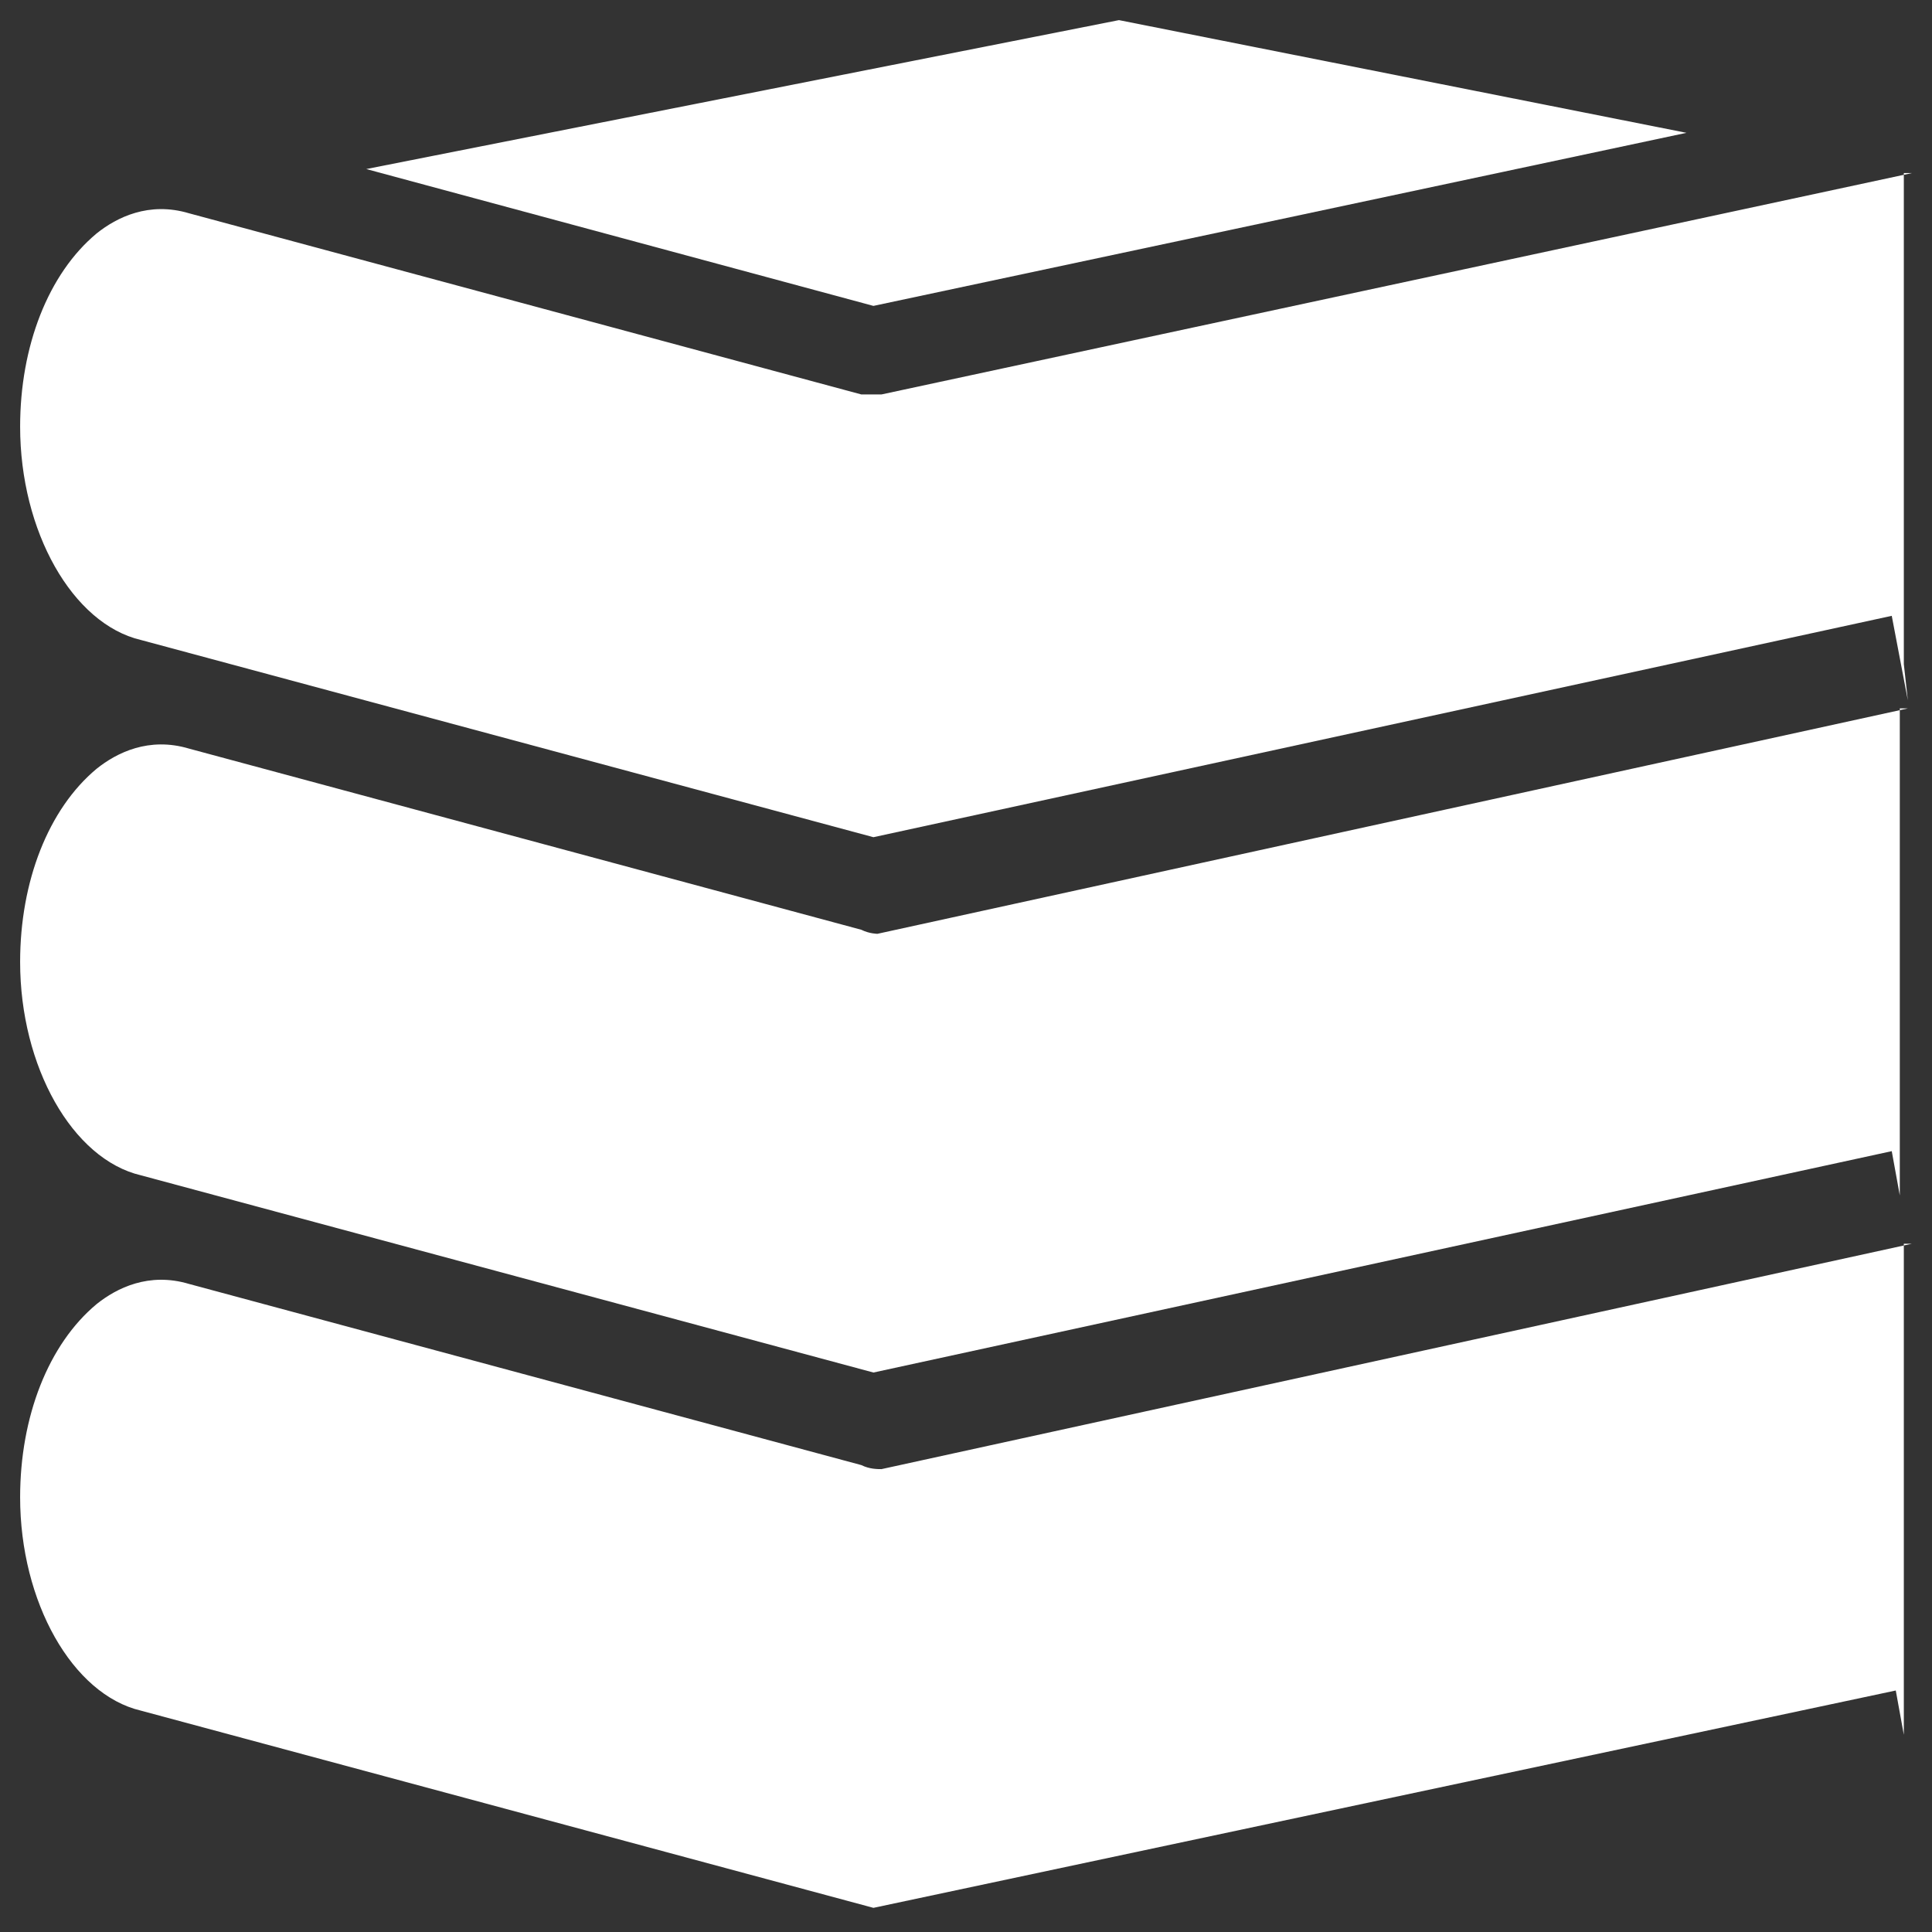
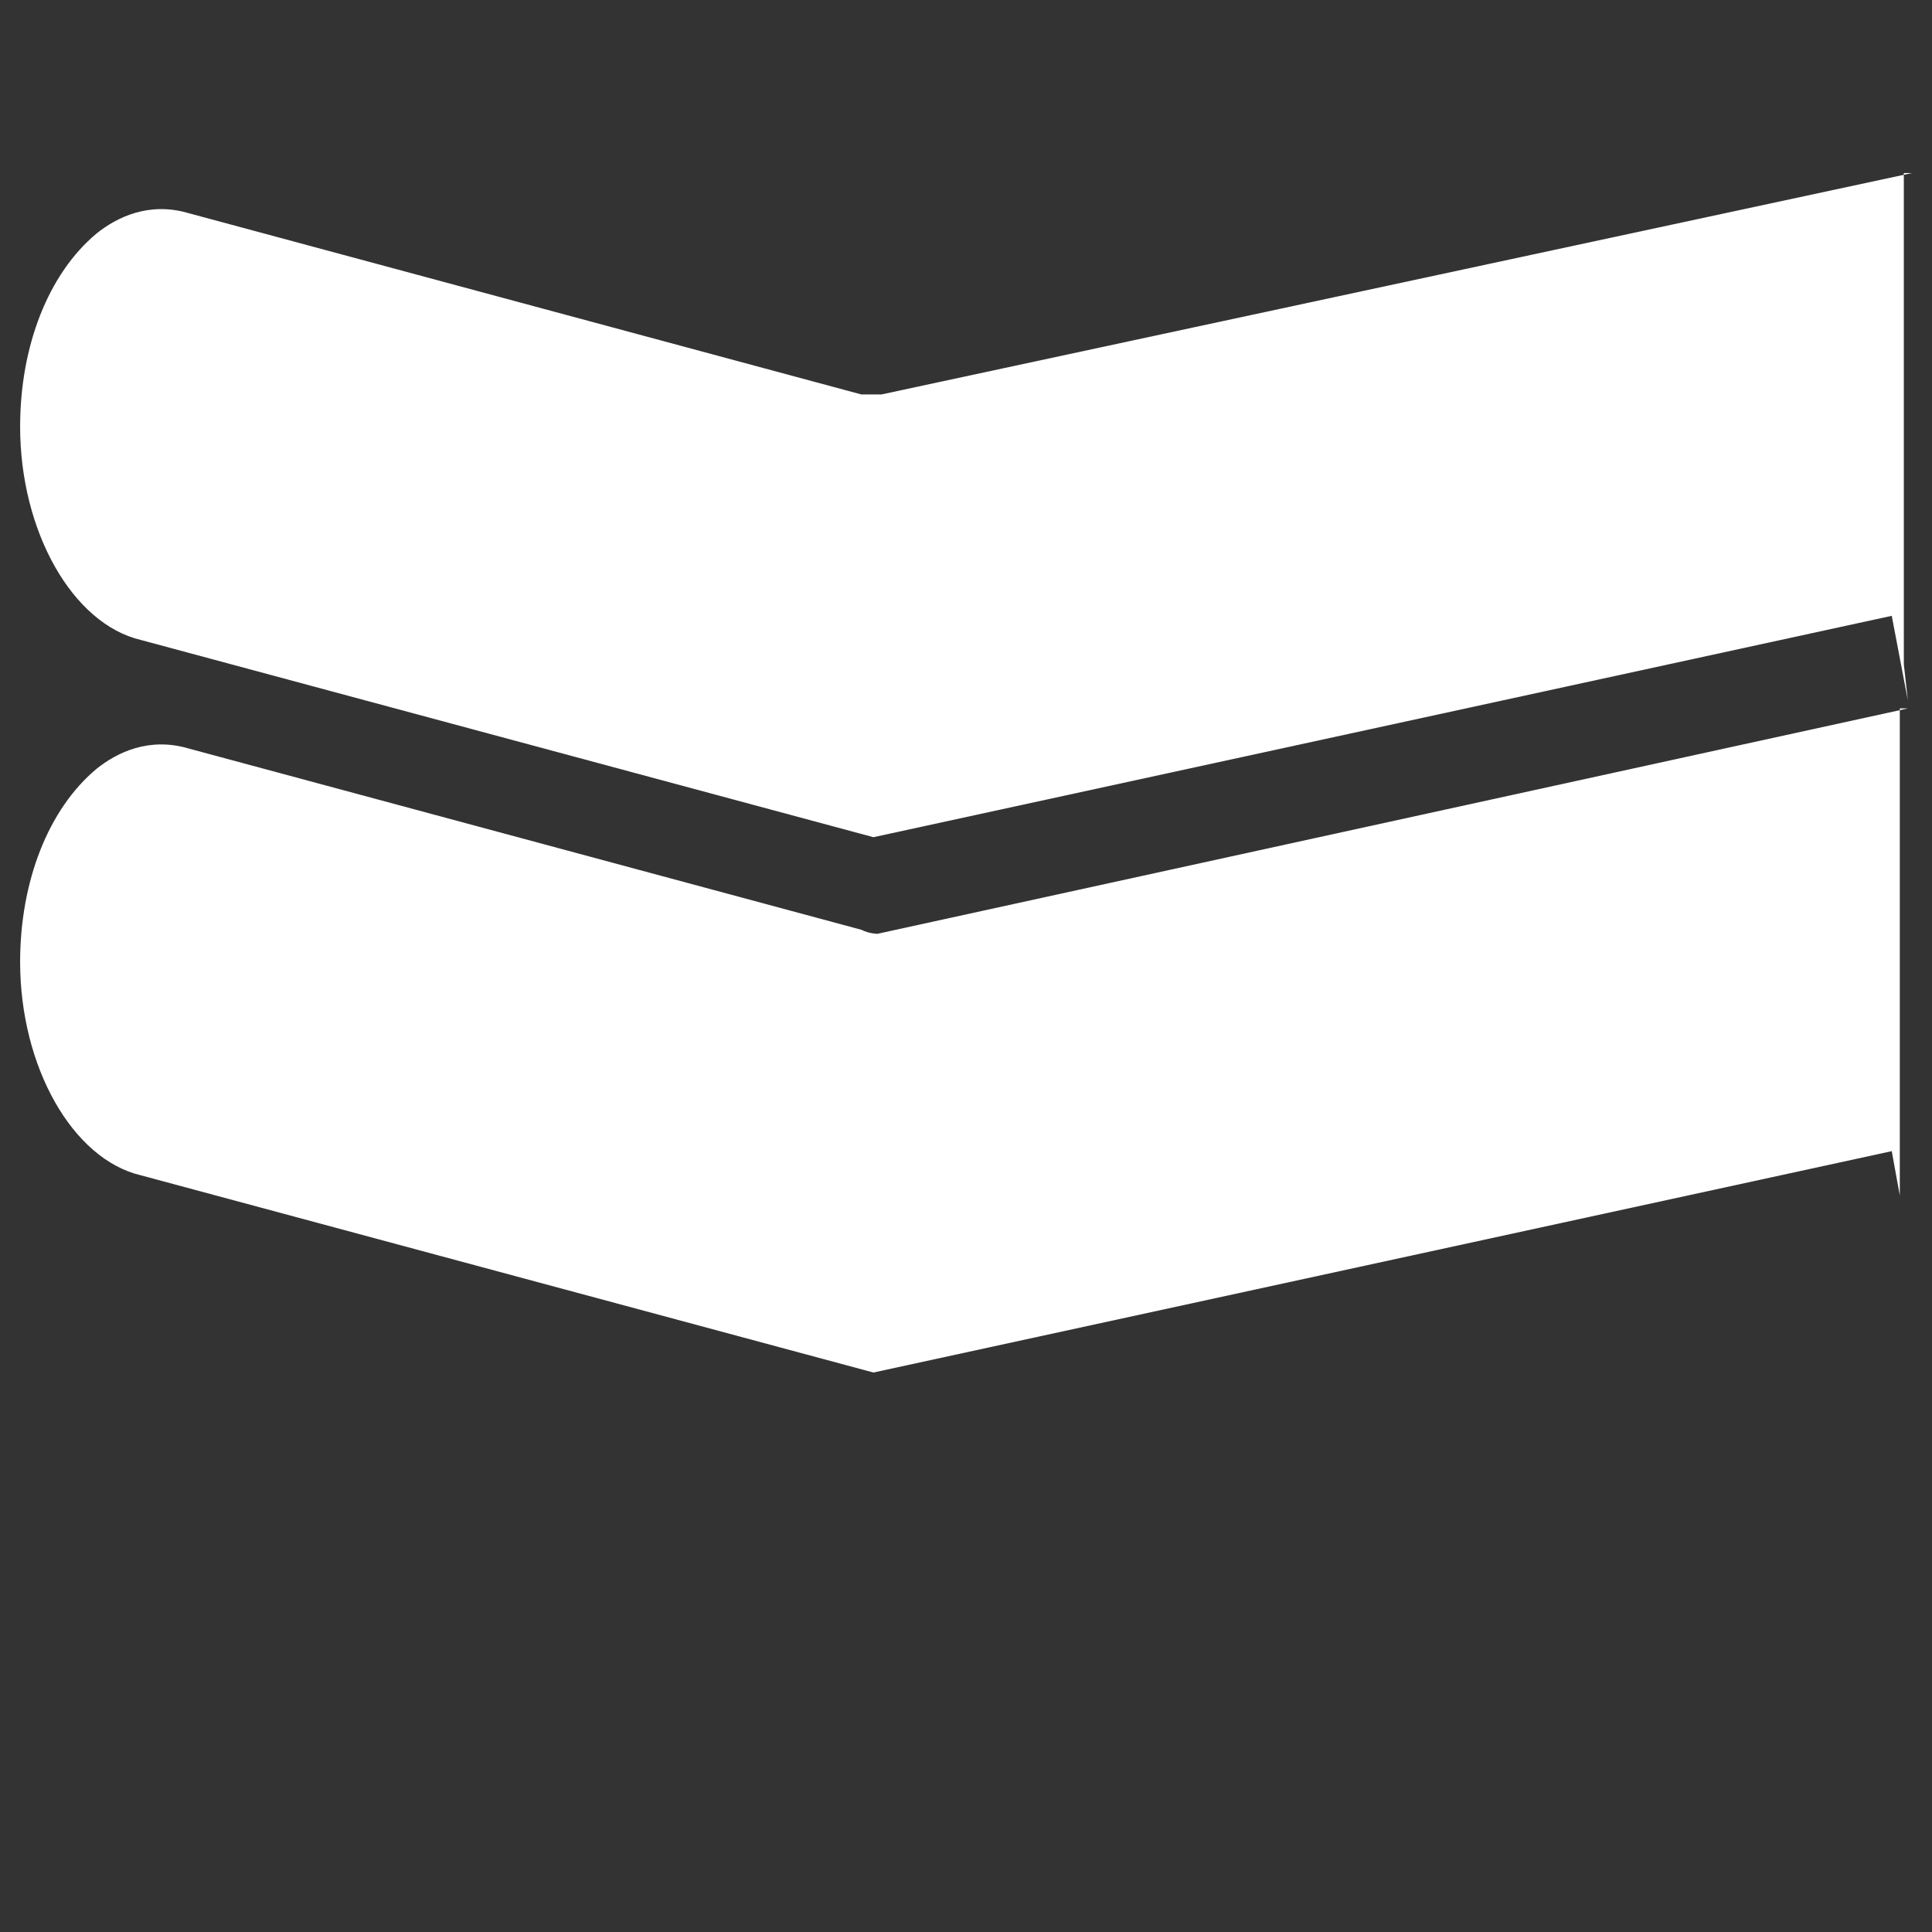
<svg xmlns="http://www.w3.org/2000/svg" id="Layer_1" enable-background="new 0 0 48 48" viewBox="0 0 48 48" fill="#fff">
  <rect x="0" y="0" width="48" height="48" fill="#333333" stroke="none" />
  <g>
-     <path d="m9.1 4.2 12.6 3.4 20.2-4.3-14.1-2.8z" />
    <path d="m47.3 16.5v-12.2h.2l-25.6 5.5c-.2 0-.3 0-.5 0l-16.7-4.5c-1-.3-1.8.1-2.3.5-1.2 1-1.9 2.8-1.9 4.8 0 2.6 1.3 4.9 3 5.3l18.2 4.9 25.3-5.5.4 2.1z" />
-     <path d="m21.4 36.4-16.7-4.5c-1-.3-1.8.1-2.3.5-1.2 1-1.9 2.8-1.9 4.8 0 2.6 1.3 4.9 3 5.3l18.2 4.9 25.4-5.4.2 1.1v-12.2h.2l-25.6 5.6c-.1 0-.3 0-.5-.1z" />
    <path d="m21.4 23.1-16.7-4.5c-1-.3-1.8.1-2.3.5-1.2 1-1.9 2.8-1.9 4.8 0 2.6 1.3 4.9 3 5.3l18.2 4.9 25.3-5.5.2 1.1v-12.1h.2l-25.6 5.6s-.2 0-.4-.1z" />
  </g>
</svg>